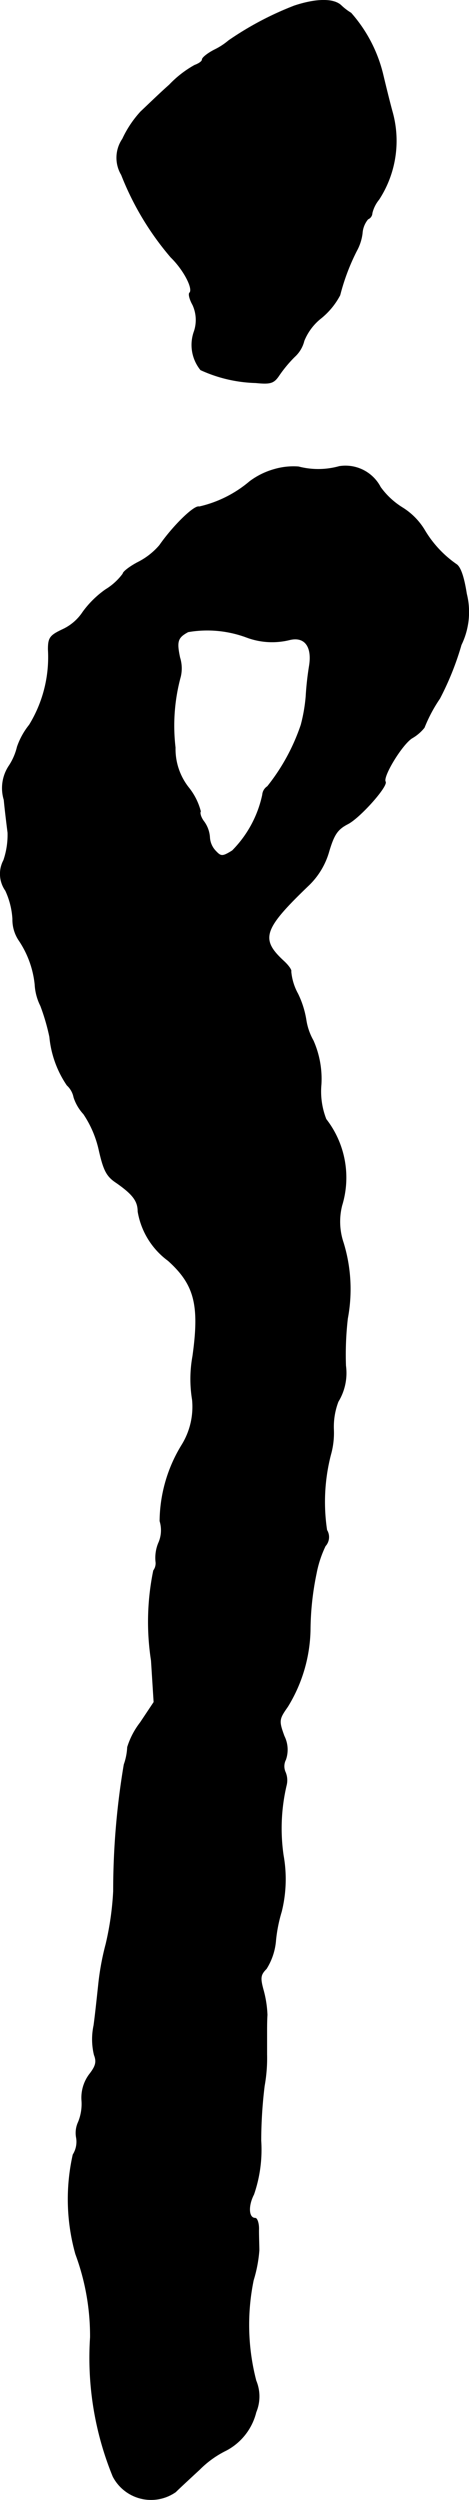
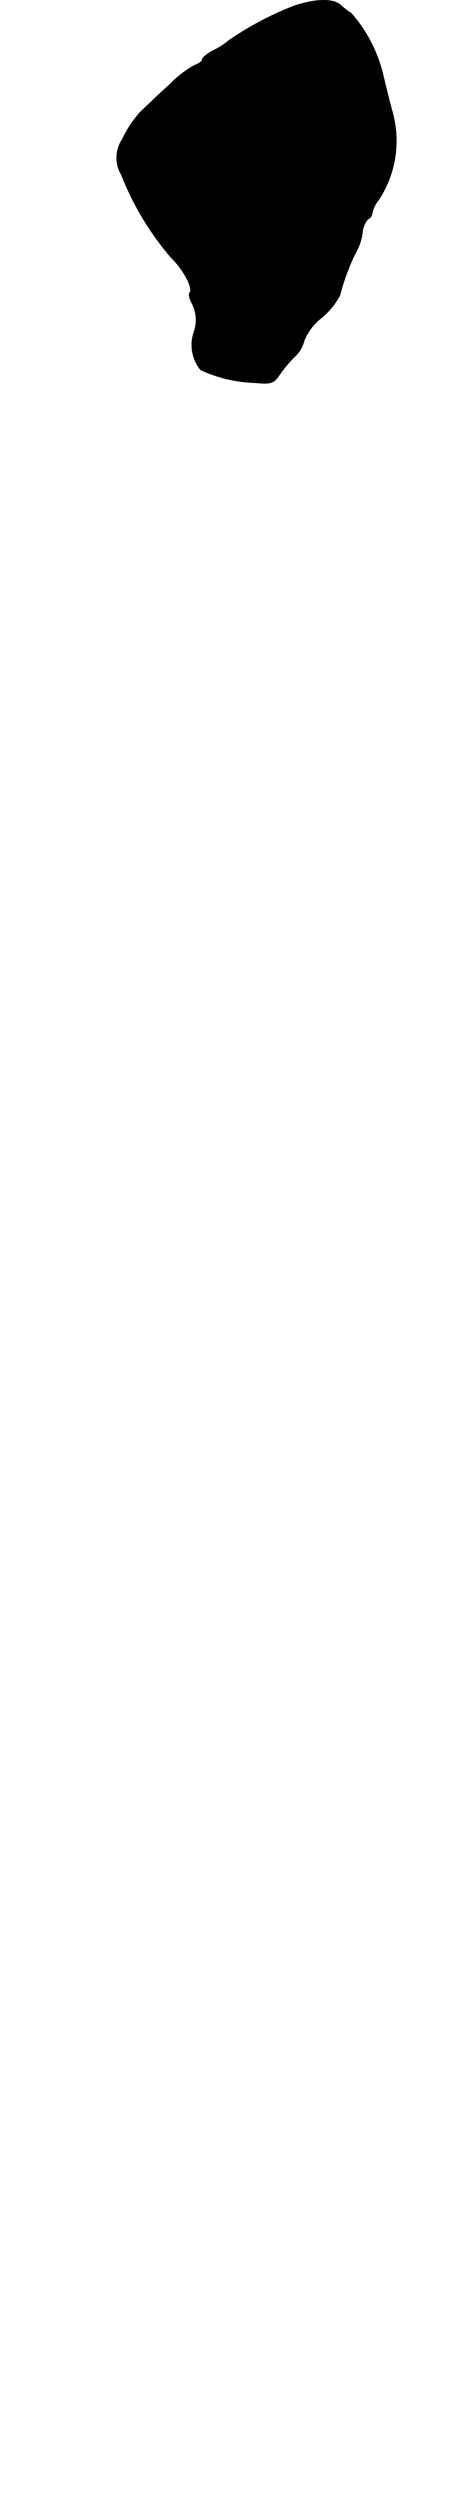
<svg xmlns="http://www.w3.org/2000/svg" version="1.1" width="2.655mm" height="14.13mm" viewBox="0 0 7.526 40.054">
  <defs>
    <style type="text/css">
      .a {
        stroke: #000;
        stroke-linecap: round;
        stroke-linejoin: round;
        stroke-width: 0.01px;
      }
    </style>
  </defs>
  <path class="a" d="M4.723.094a5.073,5.073,0,0,0-1.054.557A1.082,1.082,0,0,1,3.445.797c-.109.055-.2.127-.2.157s-.055.067-.121.091a1.696,1.696,0,0,0-.406.315c-.164.145-.369.345-.46.43a1.709,1.709,0,0,0-.291.436.533.533,0,0,0-.018.575,4.61,4.61,0,0,0,.793,1.32c.206.2.363.503.303.569-.024.018,0,.109.048.194a.578.578,0,0,1,.024.424.635.635,0,0,0,.103.618,2.265,2.265,0,0,0,.884.206c.242.024.291.006.376-.121a2.079,2.079,0,0,1,.248-.297.505.505,0,0,0,.151-.254.887.887,0,0,1,.273-.363,1.183,1.183,0,0,0,.303-.369,3.43,3.43,0,0,1,.267-.709.777.777,0,0,0,.091-.279.395.395,0,0,1,.091-.23A.107.107,0,0,0,5.971,3.414a.547.547,0,0,1,.109-.218A1.72,1.72,0,0,0,6.298,1.802c-.042-.151-.109-.424-.151-.6A2.295,2.295,0,0,0,5.632.209.914.914,0,0,1,5.474.088C5.353-.027,5.068-.021,4.723.094Z" />
-   <path class="a" d="M4.402,7.52a1.192,1.192,0,0,0-.394.194,1.906,1.906,0,0,1-.812.406c-.073-.03-.412.297-.636.618a1.123,1.123,0,0,1-.351.273c-.127.067-.236.151-.236.182a.974.974,0,0,1-.279.254,1.559,1.559,0,0,0-.363.357.782.782,0,0,1-.321.279c-.206.097-.236.133-.236.321a2.078,2.078,0,0,1-.303,1.211,1.169,1.169,0,0,0-.194.351.959.959,0,0,1-.127.297.643.643,0,0,0-.085.551c.018.188.048.424.061.527A1.264,1.264,0,0,1,.059,13.783a.463.463,0,0,0,.03.485,1.257,1.257,0,0,1,.115.454.594.594,0,0,0,.097.339,1.549,1.549,0,0,1,.26.709.866.866,0,0,0,.091.345,3.379,3.379,0,0,1,.145.497,1.651,1.651,0,0,0,.279.775.354.354,0,0,1,.109.194.725.725,0,0,0,.157.267,1.69,1.69,0,0,1,.248.581c.073.321.121.418.279.521.26.182.345.291.345.46a1.227,1.227,0,0,0,.485.787c.424.382.509.709.394,1.532a2.043,2.043,0,0,0-.006.697,1.164,1.164,0,0,1-.17.727,2.363,2.363,0,0,0-.351,1.217.502.502,0,0,1-.024.357.62.62,0,0,0-.042.291.197.197,0,0,1-.036.145,4.066,4.066,0,0,0-.036,1.442l.042.666-.218.327a1.248,1.248,0,0,0-.206.394.968.968,0,0,1-.055.279,12.16,12.16,0,0,0-.17,2.029,4.754,4.754,0,0,1-.121.848,4.212,4.212,0,0,0-.121.666c-.018.164-.048.454-.073.636a1.071,1.071,0,0,0,.006.472c.042.109.03.176-.079.315a.624.624,0,0,0-.121.412.766.766,0,0,1-.055.351.409.409,0,0,0-.03.254.39.39,0,0,1-.055.267,3.253,3.253,0,0,0,.042,1.593,3.774,3.774,0,0,1,.236,1.333,5.014,5.014,0,0,0,.363,2.229.688.688,0,0,0,1.005.248c.048-.048.218-.206.382-.357a1.579,1.579,0,0,1,.43-.309.948.948,0,0,0,.478-.612.655.655,0,0,0,0-.503,3.553,3.553,0,0,1-.042-1.611,2.179,2.179,0,0,0,.091-.478c0-.067-.006-.212-.006-.321.006-.103-.024-.194-.055-.194-.109,0-.121-.194-.024-.382a2.197,2.197,0,0,0,.115-.86,7.269,7.269,0,0,1,.055-.878A2.508,2.508,0,0,0,4.281,32.917v-.376c0-.048,0-.164.006-.26a1.735,1.735,0,0,0-.061-.394c-.055-.2-.048-.248.048-.345a1.0 1,0,0,0,.151-.46,2.383,2.383,0,0,1,.091-.454,2.153,2.153,0,0,0,.03-.902A3.012,3.012,0,0,1,4.596,28.598a.328.328,0,0,0-.018-.206.232.232,0,0,1,.006-.2.487.487,0,0,0-.024-.376c-.091-.248-.085-.273.055-.472a2.431,2.431,0,0,0,.363-1.224,4.566,4.566,0,0,1,.097-.909,1.787,1.787,0,0,1,.145-.442.212.212,0,0,0,.024-.254,3.029,3.029,0,0,1,.061-1.205,1.283,1.283,0,0,0,.048-.406,1.134,1.134,0,0,1,.073-.448A.878.878,0,0,0,5.547,21.881a5.054,5.054,0,0,1,.03-.757,2.532,2.532,0,0,0-.067-1.211,1.054,1.054,0,0,1-.024-.6A1.522,1.522,0,0,0,5.232,17.932a1.22,1.22,0,0,1-.079-.557,1.513,1.513,0,0,0-.127-.703A.968.968,0,0,1,4.911,16.339a1.492,1.492,0,0,0-.133-.418.903.903,0,0,1-.109-.357c.012-.018-.036-.091-.115-.164-.388-.357-.333-.515.406-1.223a1.211,1.211,0,0,0,.321-.545c.079-.26.133-.345.297-.43.194-.097.648-.606.606-.678-.048-.079.26-.588.424-.697a.692.692,0,0,0,.2-.17,2.399,2.399,0,0,1,.248-.466,4.625,4.625,0,0,0,.345-.86,1.201,1.201,0,0,0,.085-.818q-.064-.409-.164-.472a1.759,1.759,0,0,1-.515-.557,1.077,1.077,0,0,0-.351-.351,1.236,1.236,0,0,1-.351-.327.633.633,0,0,0-.66-.333,1.255,1.255,0,0,1-.654.006A1.091,1.091,0,0,0,4.402,7.52ZM3.954,10.209a1.168,1.168,0,0,0,.69.042c.242-.061.369.103.321.412a4.785,4.785,0,0,0-.055.497,2.631,2.631,0,0,1-.079.454,3.234,3.234,0,0,1-.539.987.173.173,0,0,0-.079.133,1.805,1.805,0,0,1-.485.896c-.157.097-.182.097-.267.006a.344.344,0,0,1-.097-.224.478.478,0,0,0-.091-.248c-.048-.061-.073-.139-.055-.164a1.012,1.012,0,0,0-.182-.369.998.998,0,0,1-.224-.654,2.992,2.992,0,0,1,.085-1.139.581.581,0,0,0-.012-.303c-.055-.26-.036-.321.133-.412A1.809,1.809,0,0,1,3.954,10.209Z" />
</svg>